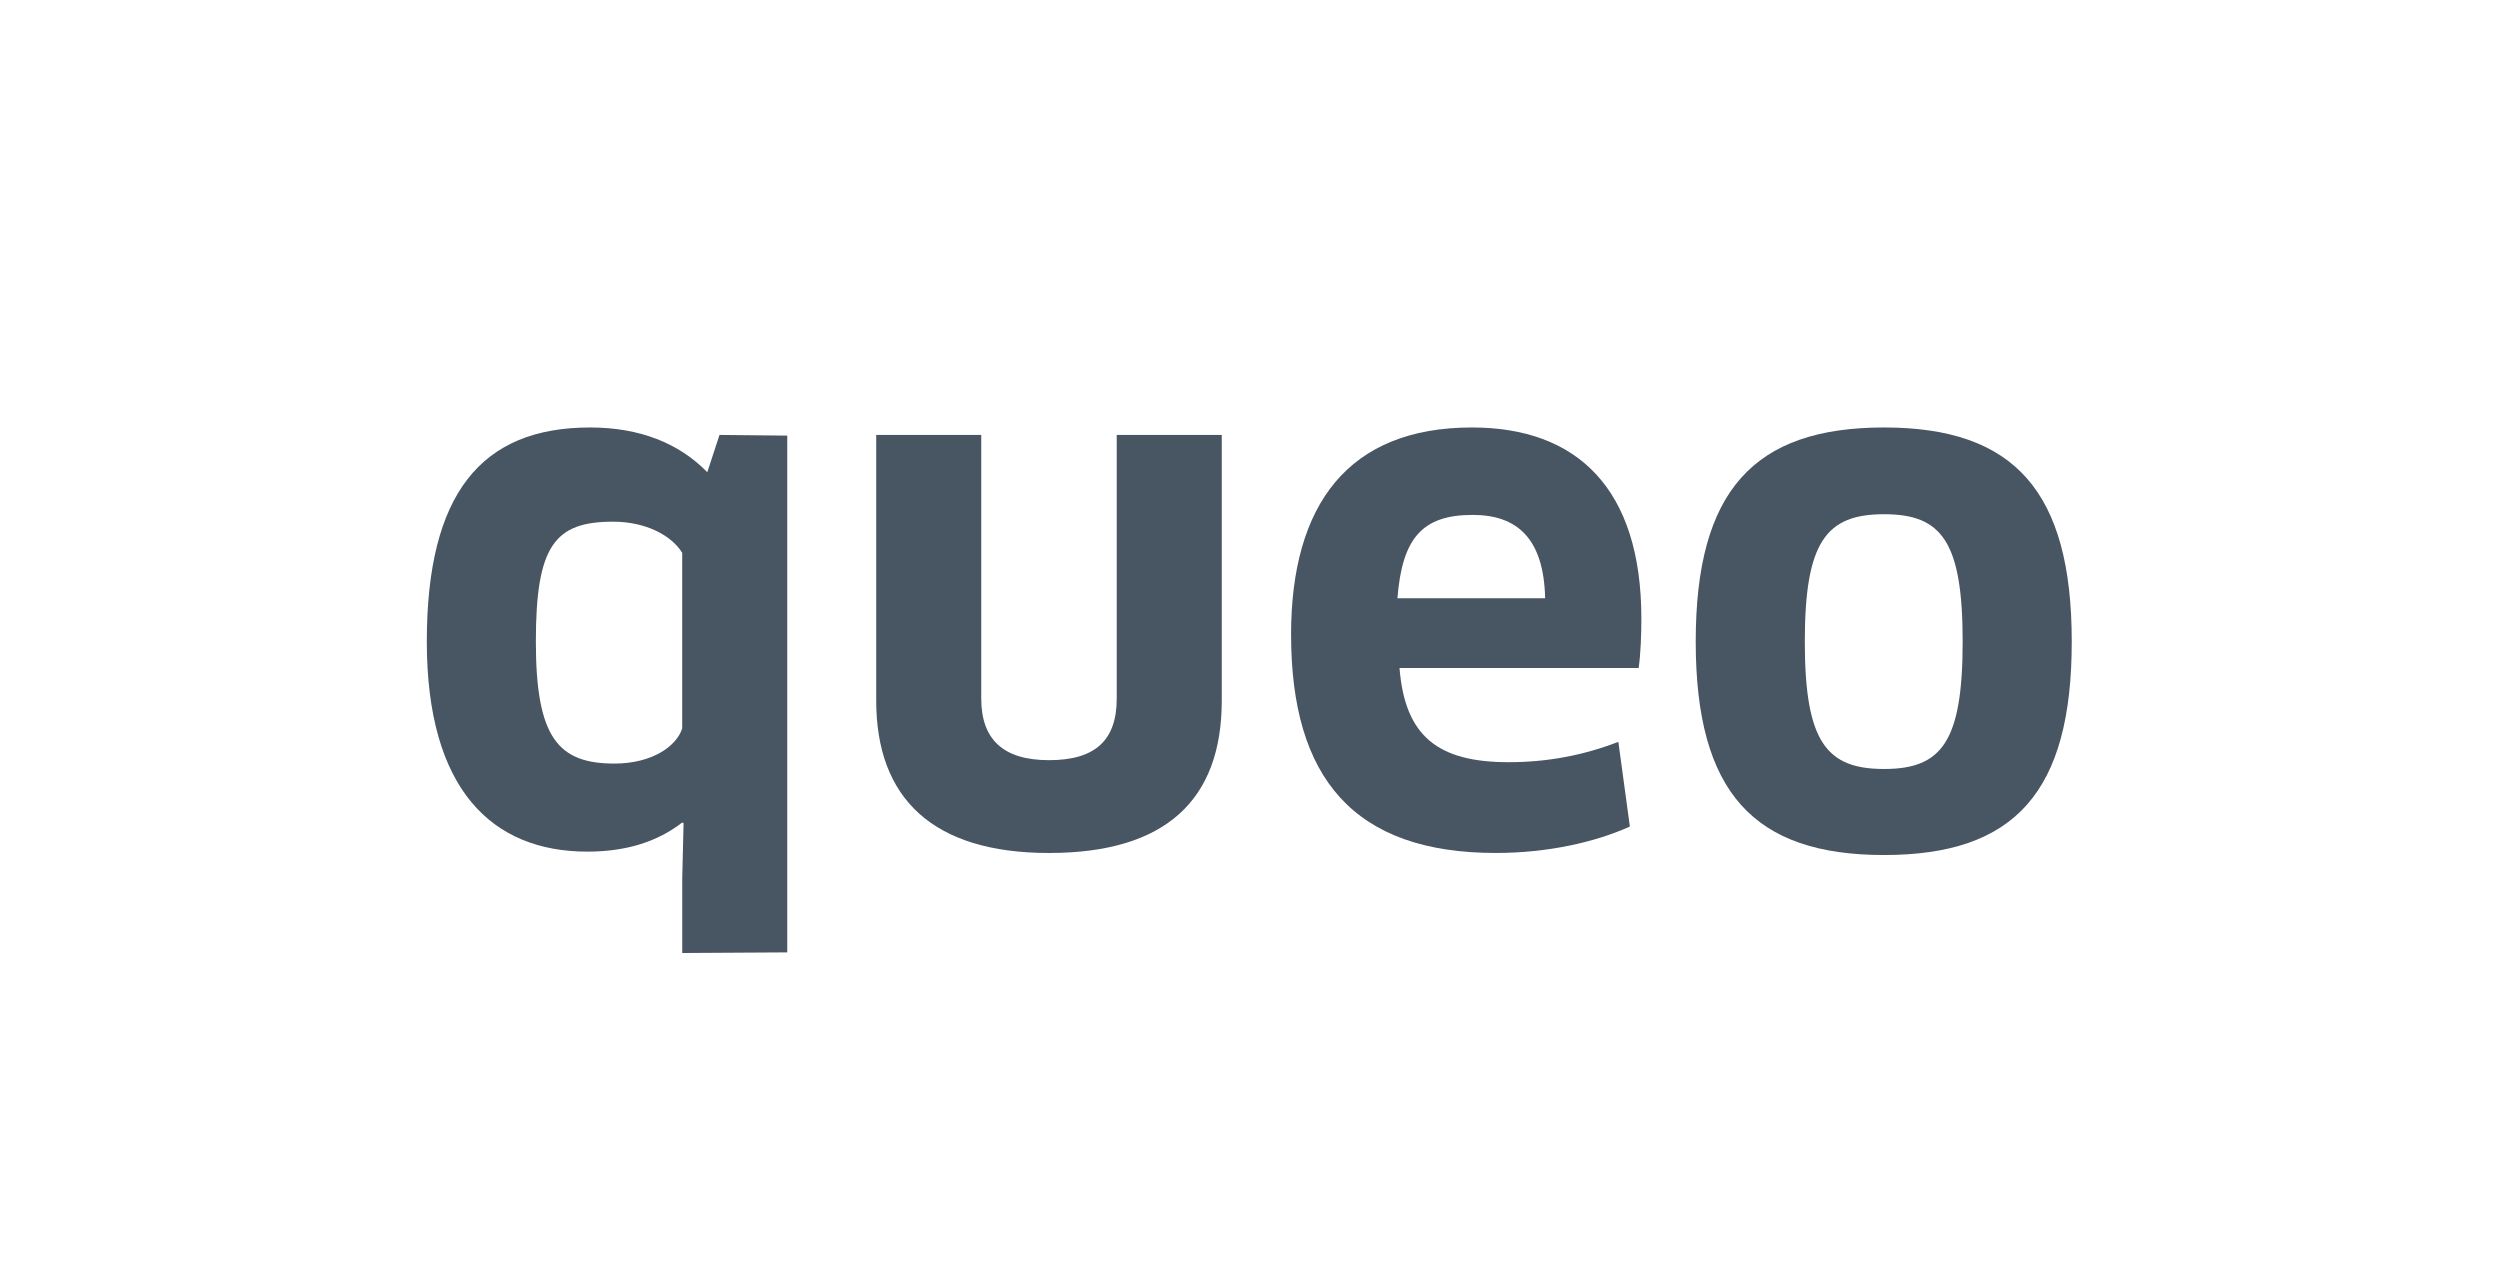
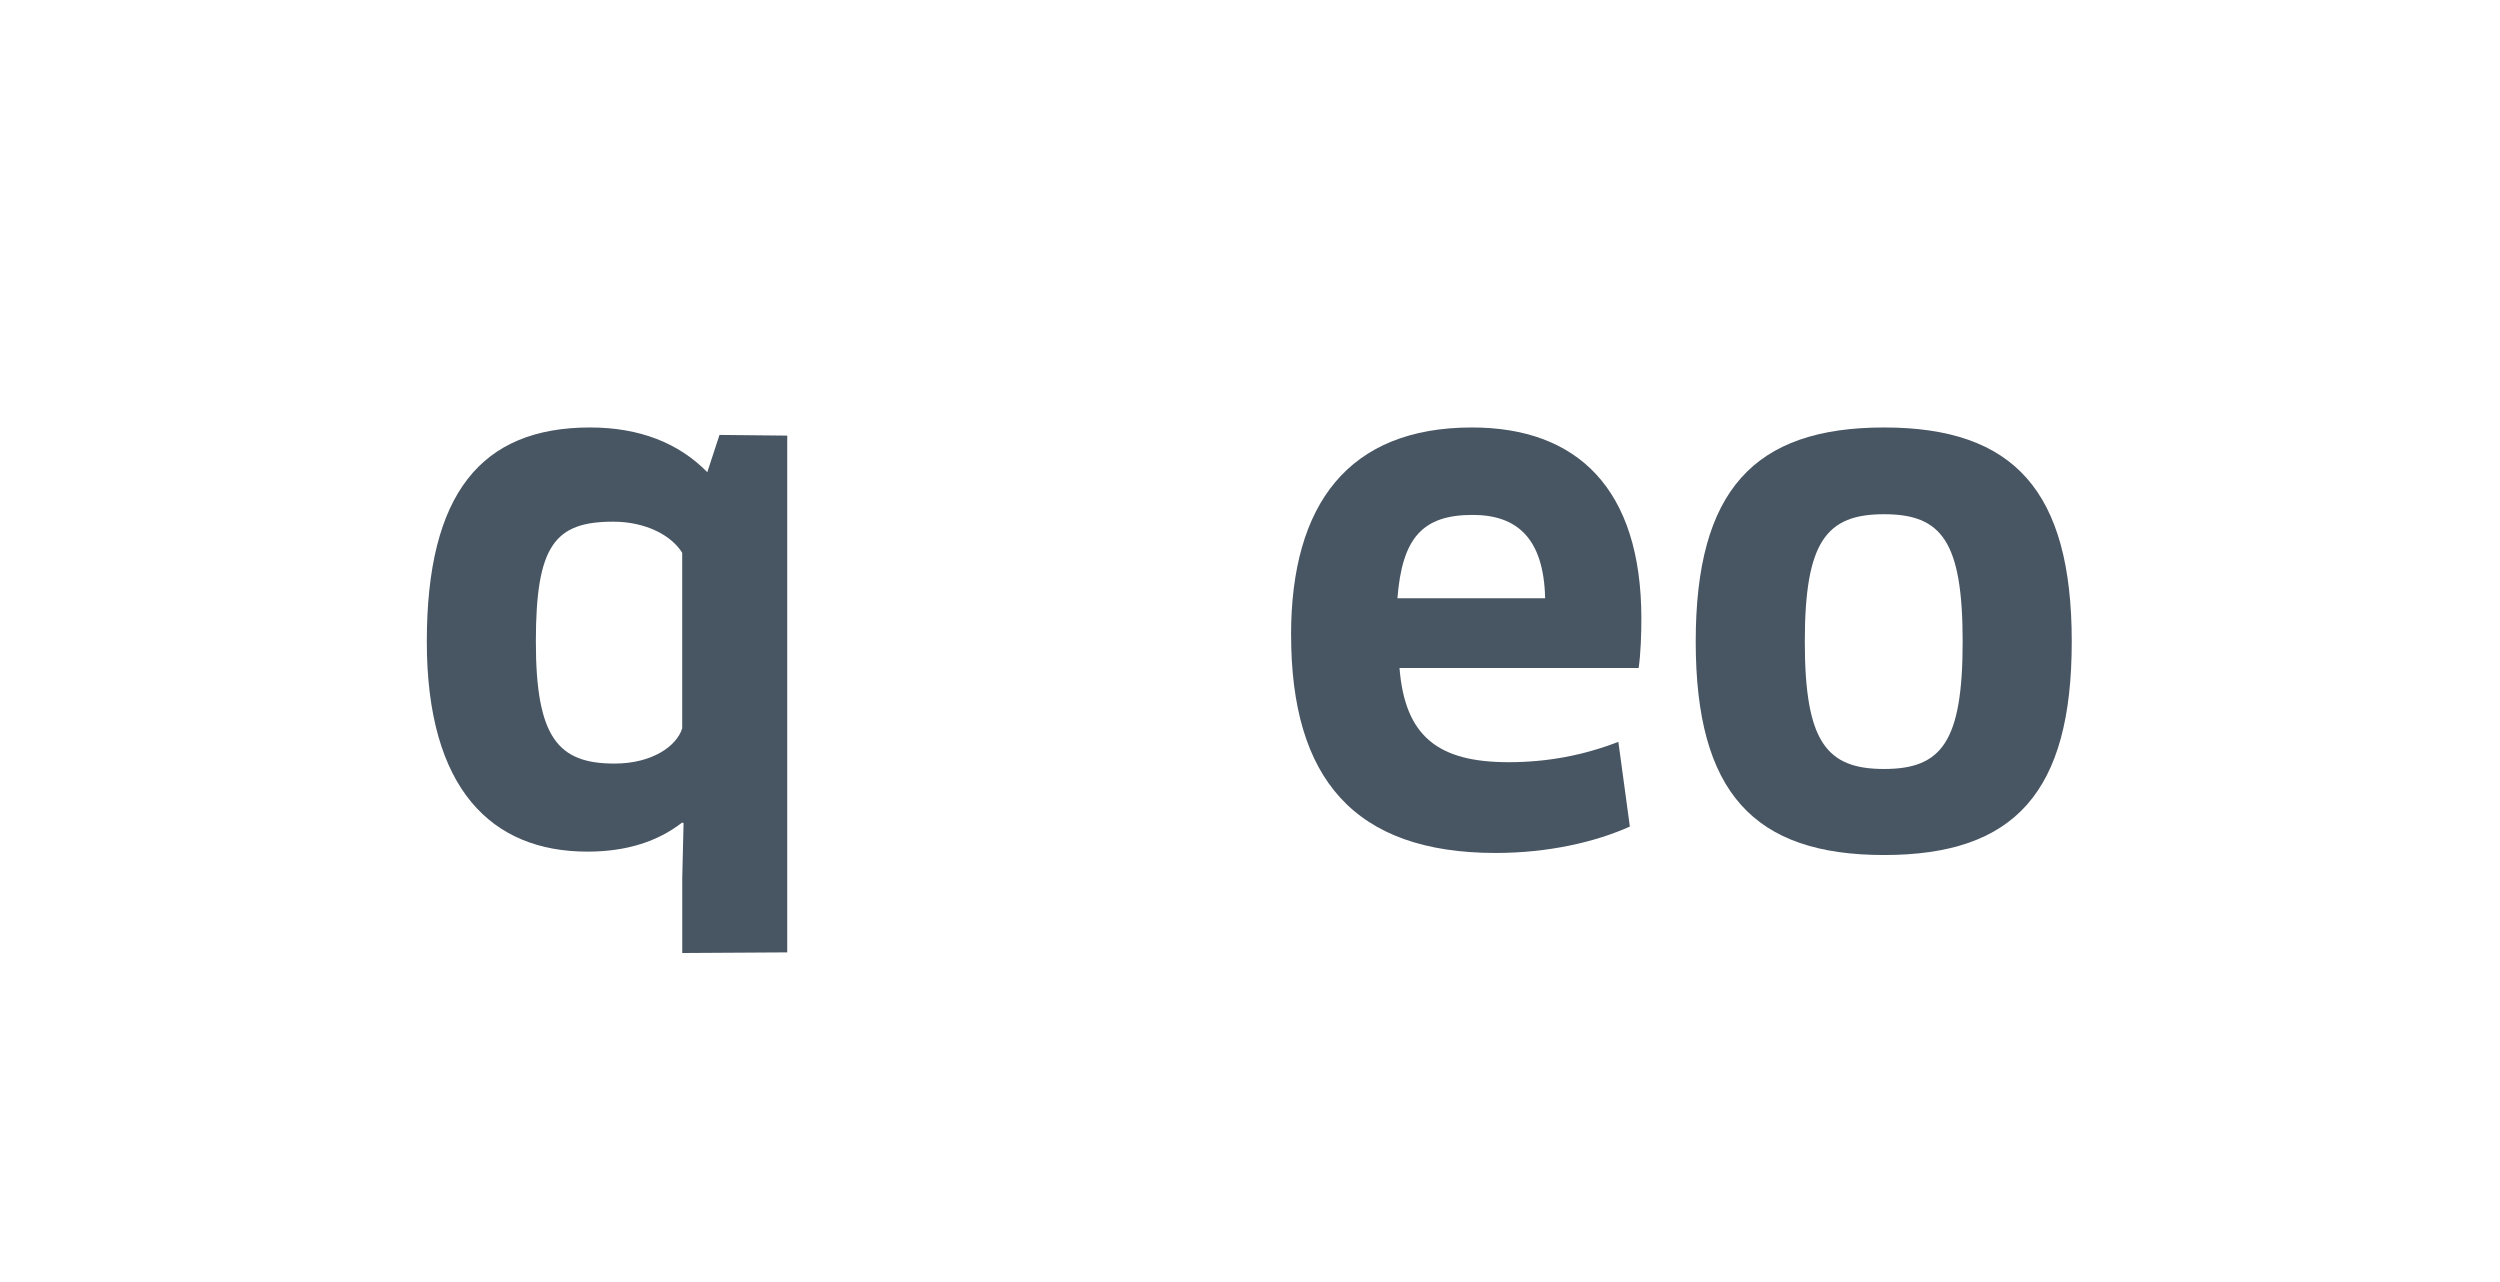
<svg xmlns="http://www.w3.org/2000/svg" id="Ebene_1" data-name="Ebene 1" viewBox="0 0 1348.44 691.65">
  <defs>
    <style>
      .cls-1 {
        fill: #485562;
        stroke-width: 0px;
      }
    </style>
  </defs>
  <path class="cls-1" d="M367.99,514.04v-40.44s.71-29.6.71-29.6l-.72-.37c-13.16,10.23-29.97,15.72-51.16,15.72-51.53,0-86.61-33.62-86.61-113.29s29.23-115.49,88.07-115.49c26.68,0,47.87,8.41,63.22,24.12l6.58-20.1,36.54.37v278.73l-56.63.34ZM367.98,298.19c-5.85-9.49-19.74-16.81-37.28-16.81-31.44,0-41.67,12.79-41.67,64.69s12.06,65.78,42.39,65.78c20.47,0,33.62-9.5,36.55-19v-94.66Z" />
-   <path class="cls-1" d="M658.99,377.85c0,53.72-30.33,82.23-93.19,82.23s-93.19-29.6-93.19-82.23v-143.25h56.65v142.16c0,21.93,11.69,33.26,36.54,33.26s36.54-10.61,36.54-33.26v-142.16h56.65v143.25Z" />
  <path class="cls-1" d="M696.37,342.41c0-70.54,31.06-111.84,97.58-111.84,56.64,0,91.36,32.89,91.36,103.06,0,8.41-.36,19-1.46,26.68h-128.99c2.92,36.91,20.83,50.8,58.83,50.8,20.83,0,40.2-3.65,59.21-10.97l6.21,45.68c-18.64,8.41-44.22,14.25-72.36,14.25-76.38,0-110.36-40.2-110.36-117.67ZM833.41,322.68c-.73-32.53-15.34-44.95-39.1-44.95-27.41,0-38.01,12.79-40.57,44.95h79.67Z" />
  <path class="cls-1" d="M1016.22,461.18c-70.17,0-101.59-33.62-101.59-115.12s31.43-115.49,101.59-115.49,101.23,34.36,101.23,115.49-30.69,115.12-101.23,115.12ZM1016.22,414.77c31.06,0,42.39-14.62,42.39-68.7s-11.33-68.71-42.39-68.71-42.75,14.62-42.75,68.71,11.69,68.7,42.75,68.7Z" />
</svg>